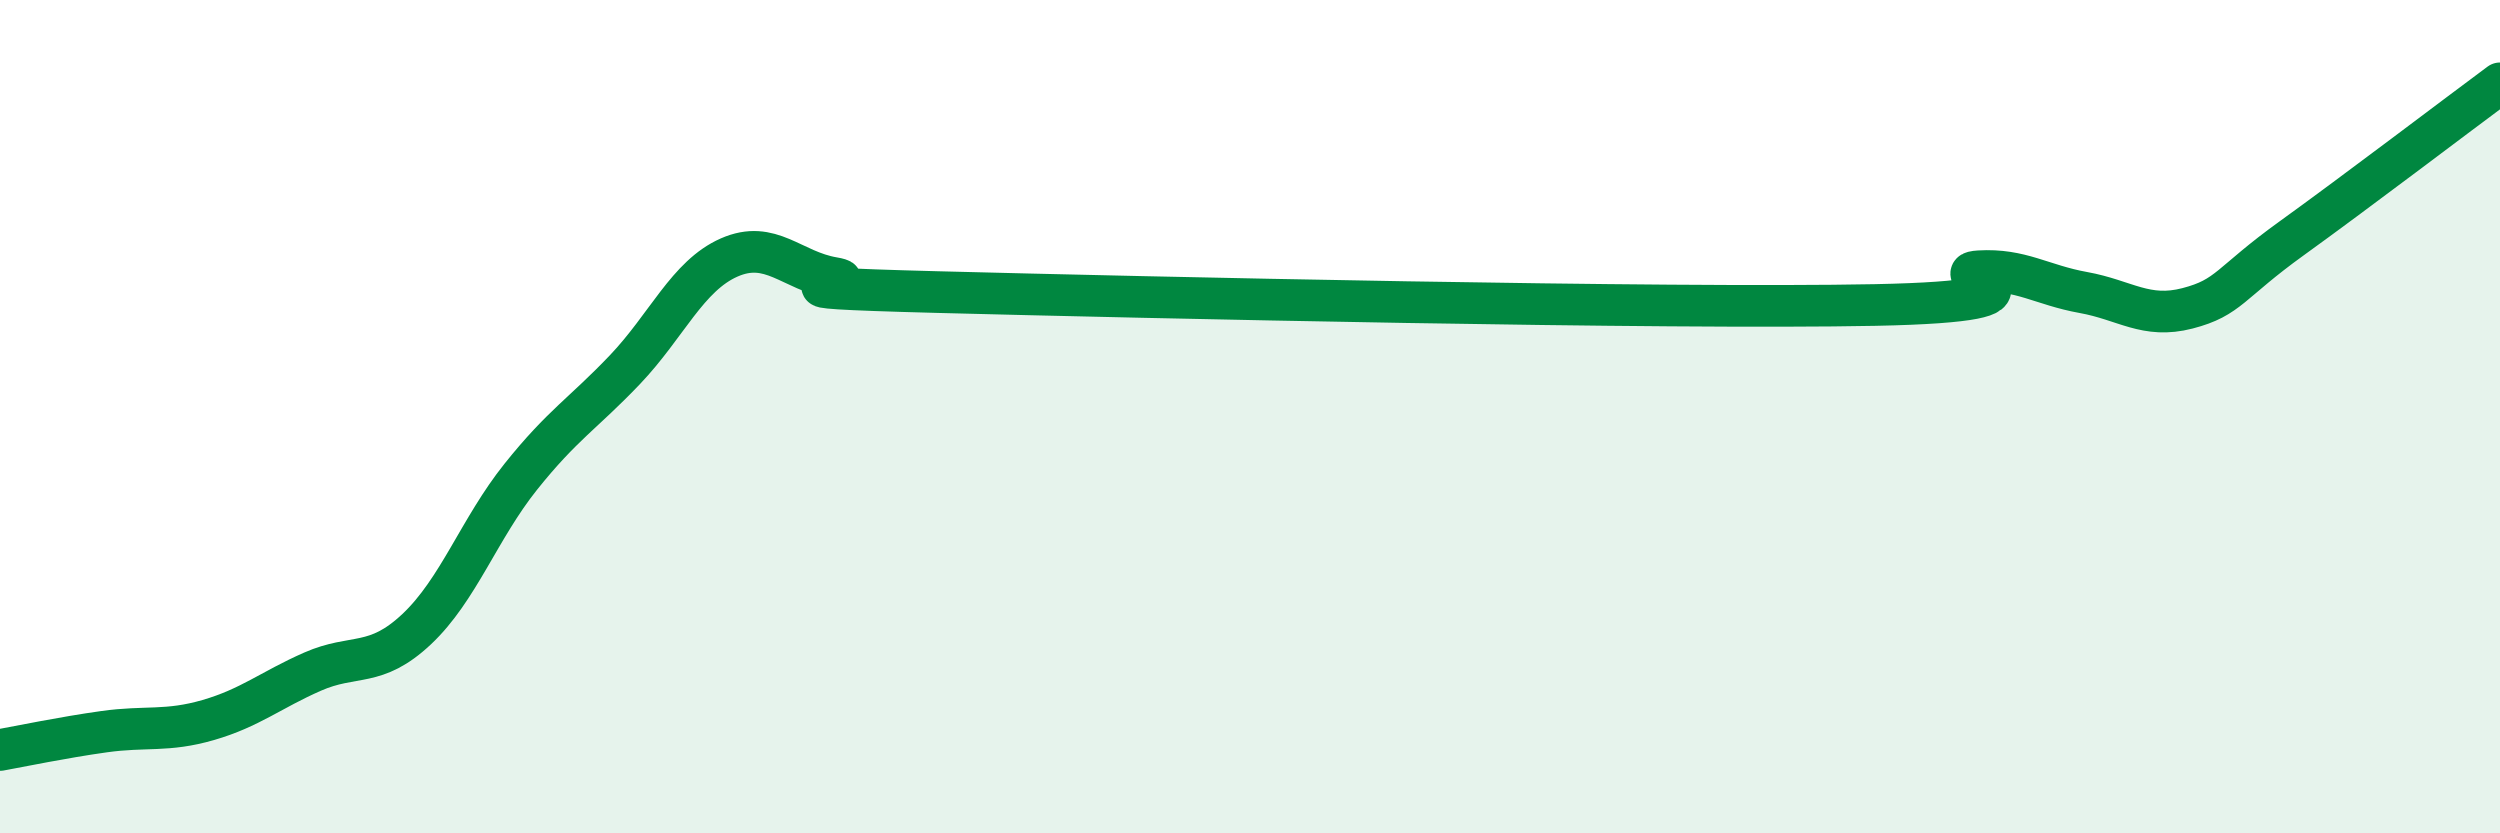
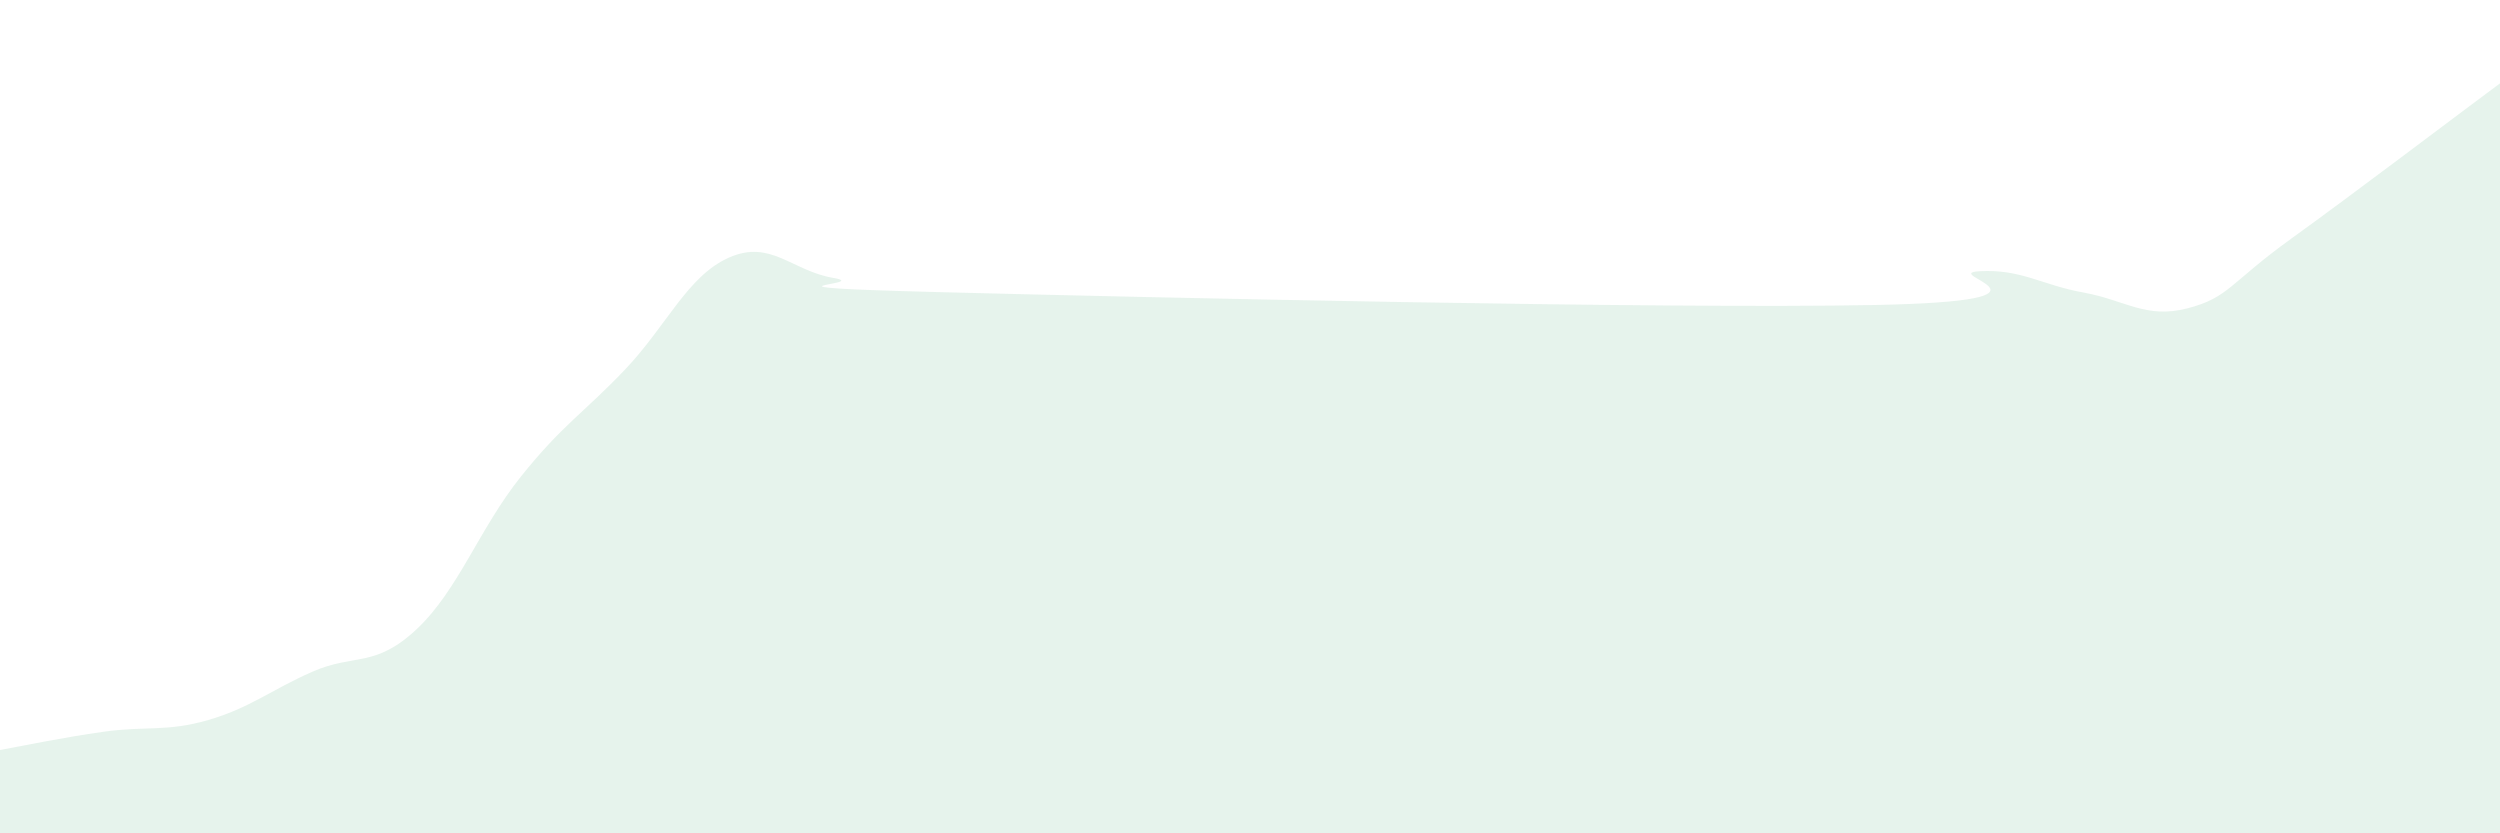
<svg xmlns="http://www.w3.org/2000/svg" width="60" height="20" viewBox="0 0 60 20">
  <path d="M 0,18 C 0.5,17.91 1.5,17.7 2.5,17.56 C 3.5,17.42 4,17.57 5,17.28 C 6,16.99 6.5,16.56 7.5,16.12 C 8.5,15.68 9,16.04 10,15.1 C 11,14.16 11.5,12.69 12.5,11.44 C 13.5,10.19 14,9.92 15,8.87 C 16,7.82 16.5,6.62 17.5,6.18 C 18.5,5.74 19,6.5 20,6.67 C 21,6.84 17.5,6.88 22.5,7.01 C 27.5,7.14 40,7.42 45,7.32 C 50,7.22 46.5,6.57 47.5,6.51 C 48.5,6.45 49,6.84 50,7.02 C 51,7.2 51.5,7.66 52.5,7.4 C 53.5,7.14 53.5,6.8 55,5.72 C 56.5,4.64 59,2.74 60,2L60 20L0 20Z" fill="#008740" opacity="0.1" stroke-linecap="round" stroke-linejoin="round" />
-   <path d="M 0,18 C 0.5,17.91 1.5,17.7 2.5,17.56 C 3.5,17.42 4,17.57 5,17.28 C 6,16.99 6.5,16.56 7.5,16.12 C 8.5,15.68 9,16.04 10,15.1 C 11,14.16 11.5,12.69 12.5,11.44 C 13.5,10.19 14,9.92 15,8.87 C 16,7.82 16.5,6.62 17.5,6.18 C 18.5,5.74 19,6.5 20,6.67 C 21,6.84 17.5,6.88 22.5,7.01 C 27.5,7.14 40,7.42 45,7.32 C 50,7.22 46.5,6.57 47.5,6.51 C 48.5,6.45 49,6.84 50,7.02 C 51,7.2 51.5,7.66 52.5,7.4 C 53.5,7.14 53.5,6.8 55,5.72 C 56.5,4.64 59,2.74 60,2" stroke="#008740" stroke-width="1" fill="none" stroke-linecap="round" stroke-linejoin="round" />
</svg>